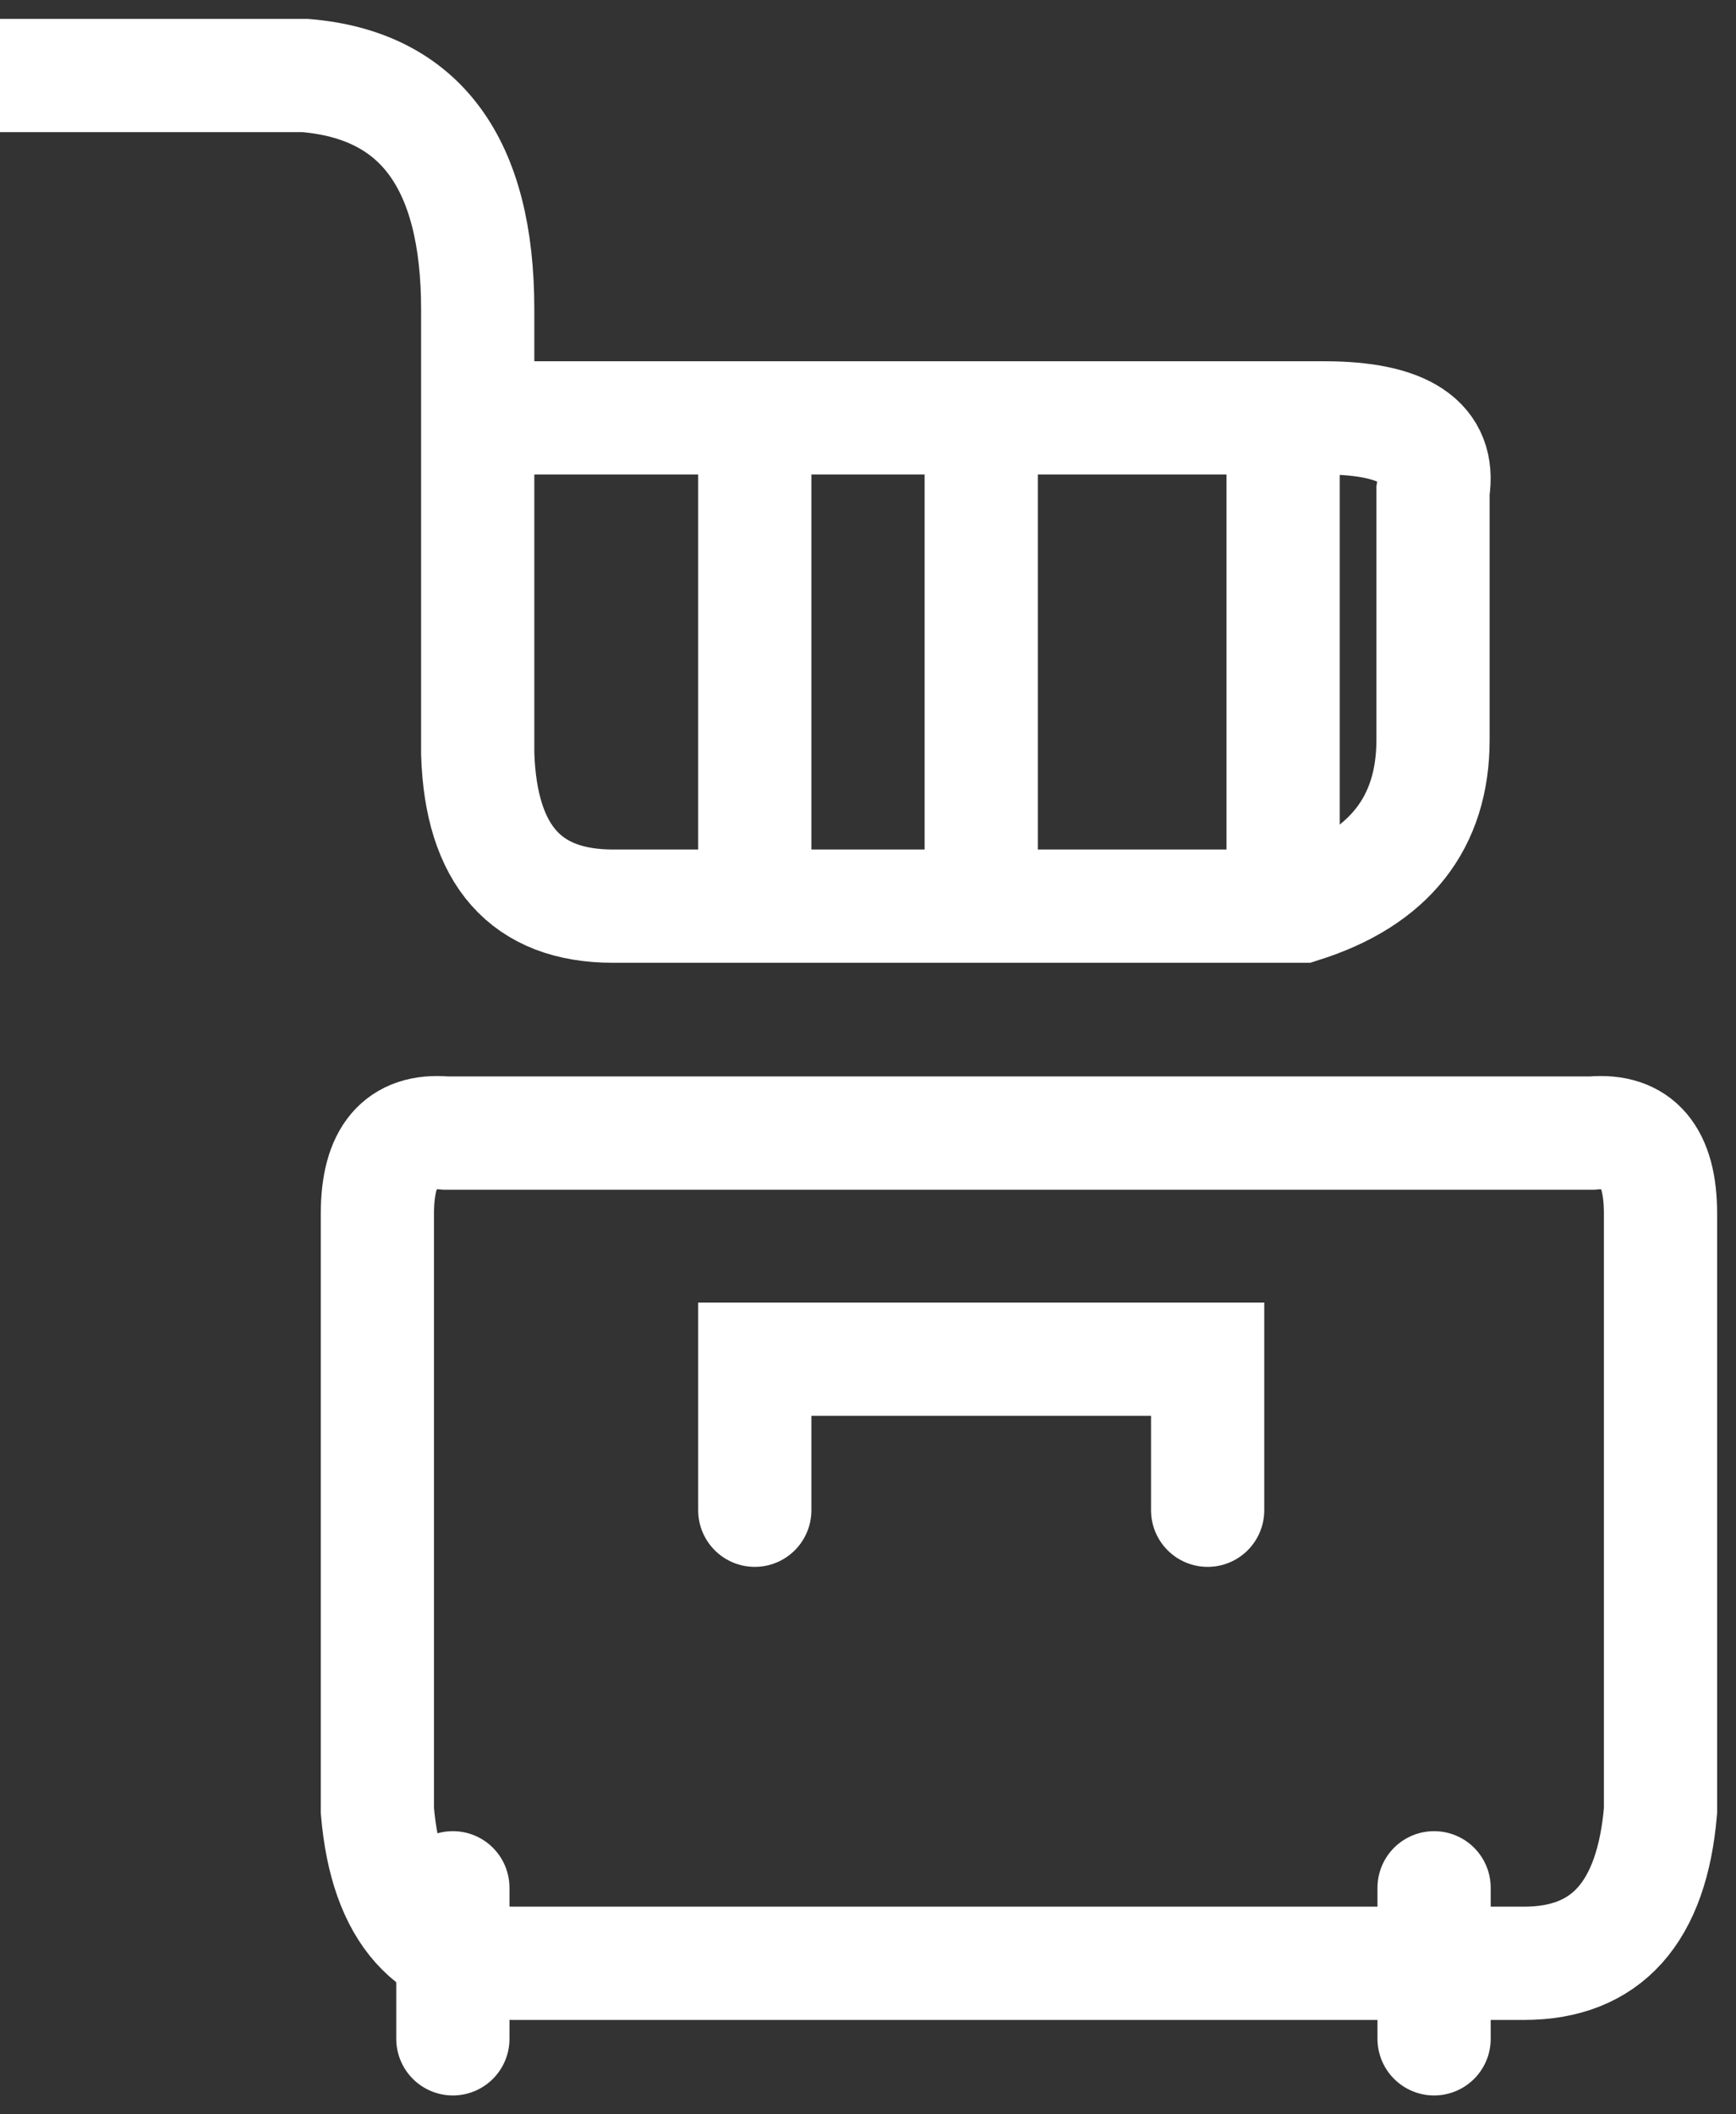
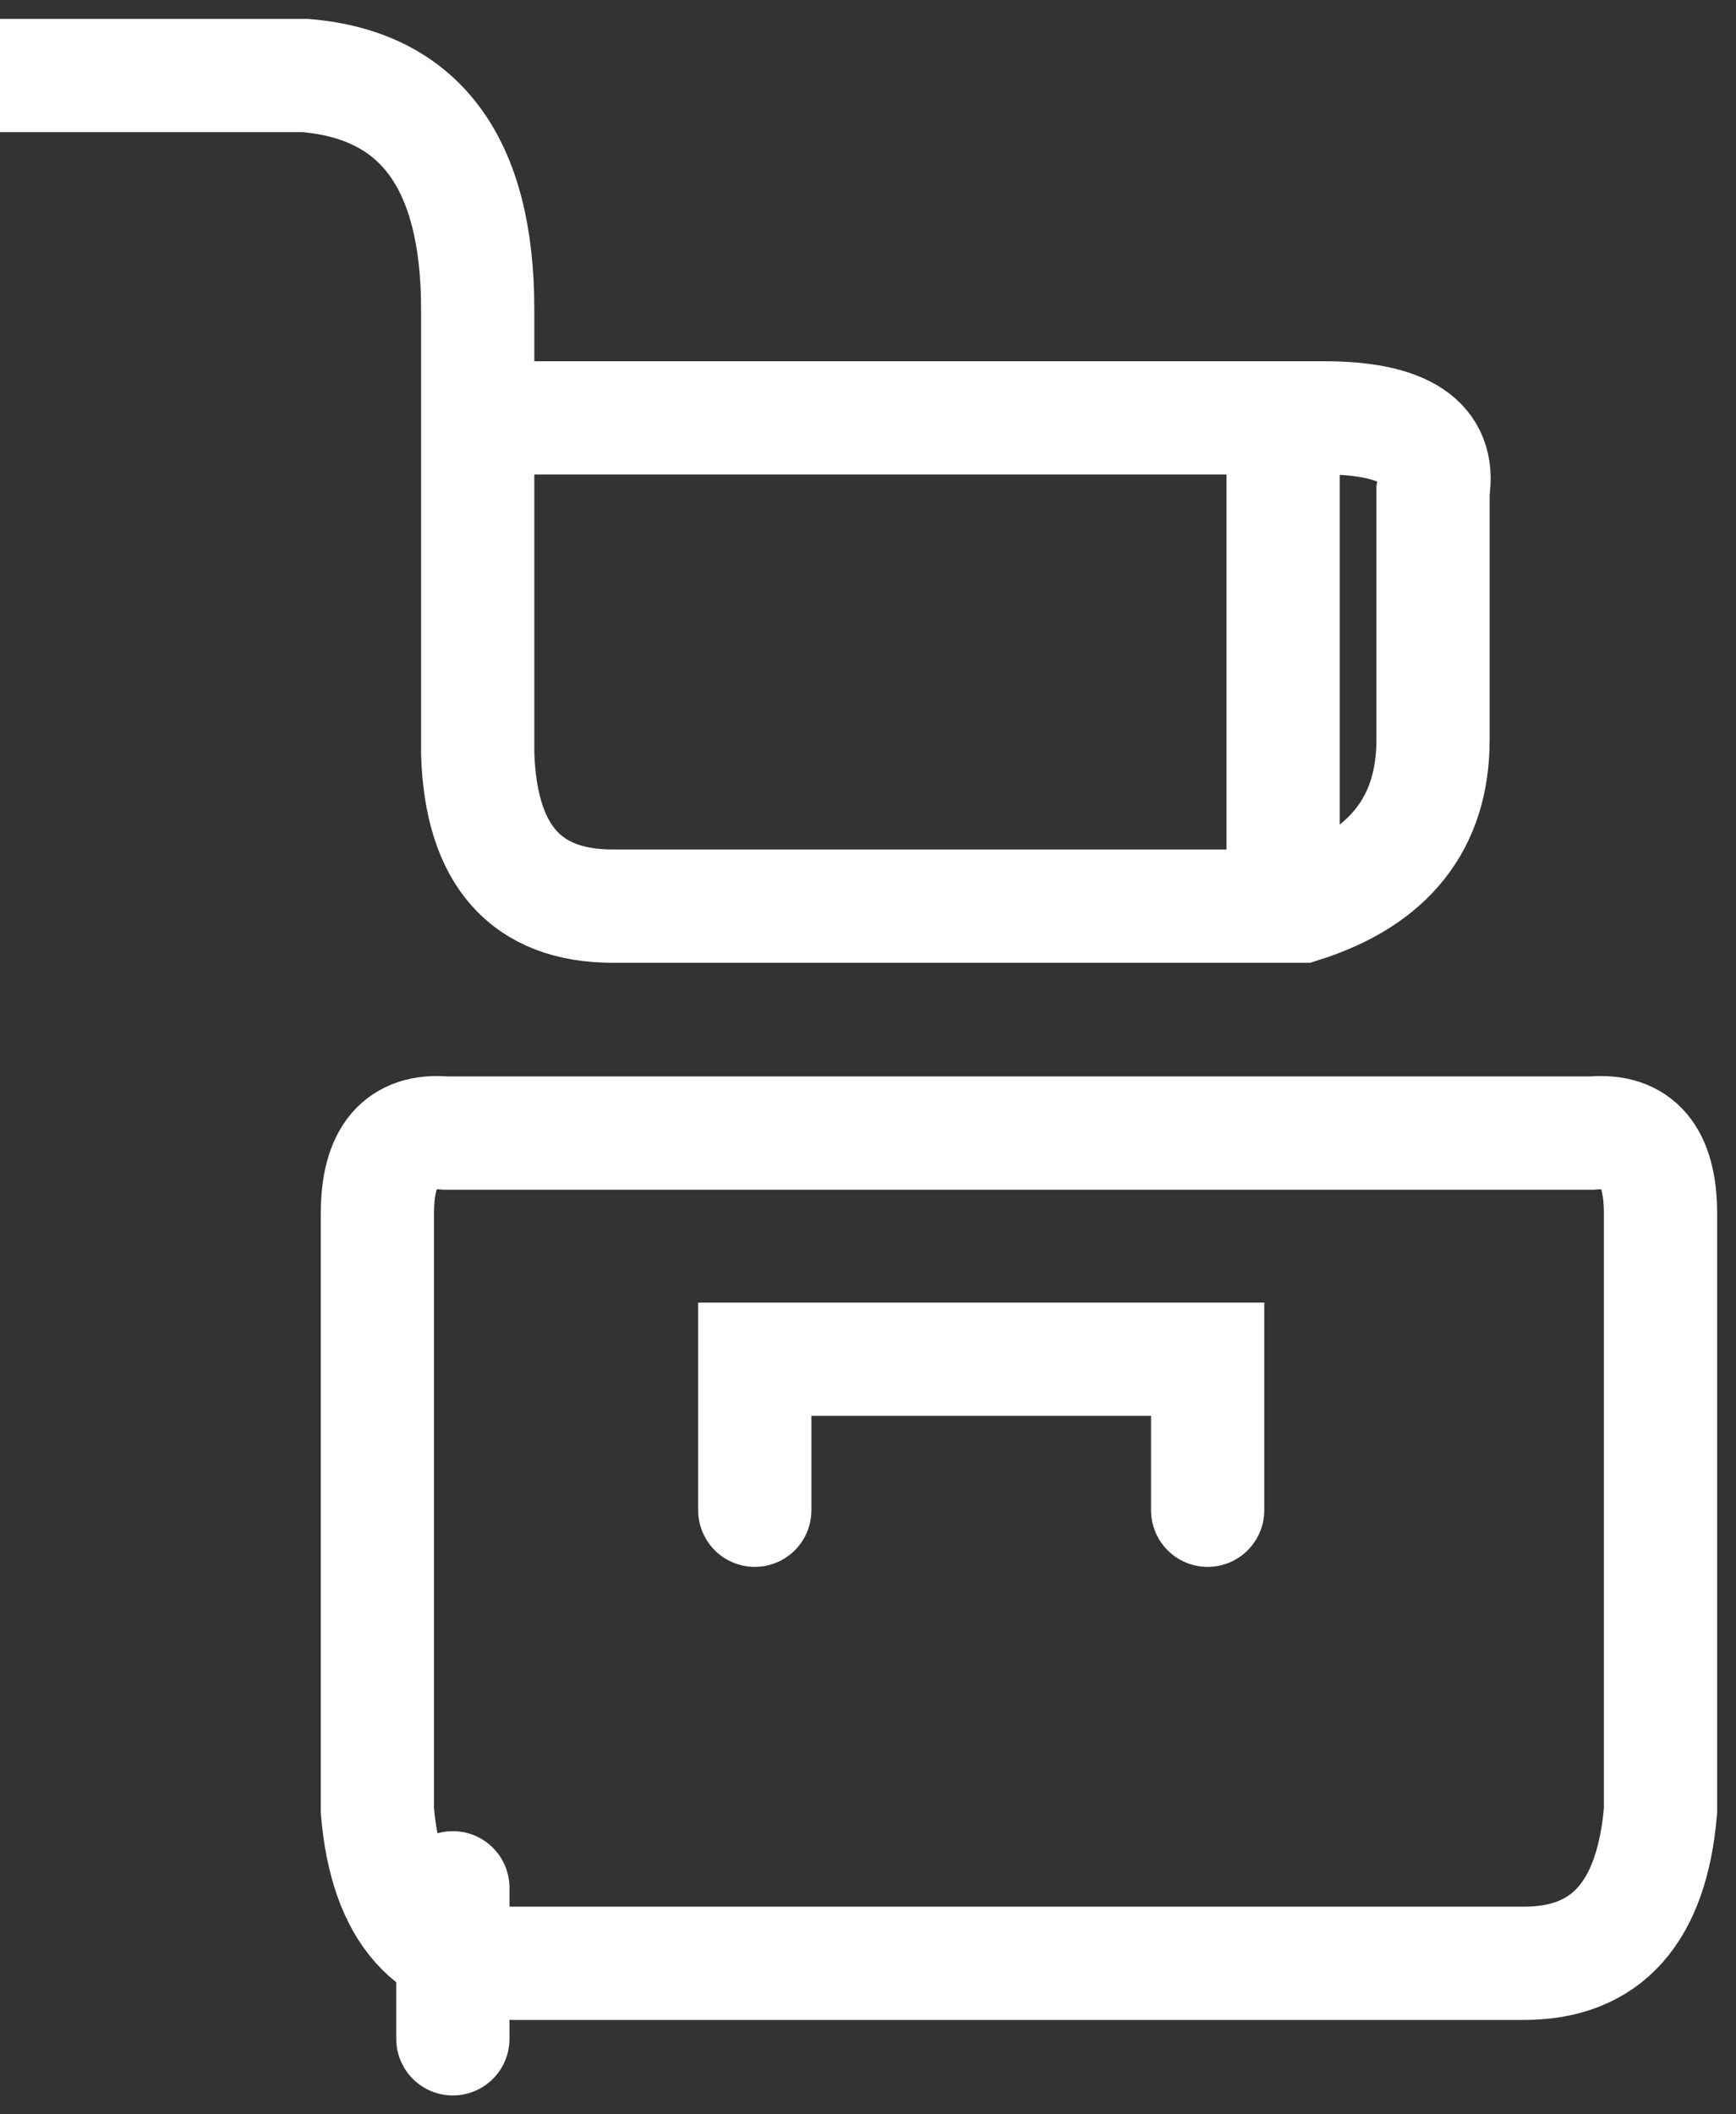
<svg xmlns="http://www.w3.org/2000/svg" width="23px" height="28px" viewBox="0 0 23 28" version="1.1">
  <rect x="0" y="0" width="23" height="28" fill="#333333" stroke="none" />
  <title>B55D5FAE-9BAA-4A45-BEC7-B79D498712D6</title>
  <desc>Created with sketchtool.</desc>
  <g id="V2" stroke="none" stroke-width="1" fill="none" fill-rule="evenodd">
    <g id="Productpagina-V2" transform="translate(-1197, -1180)" stroke="#FFFFFF" stroke-width="1.5">
      <g id="Group-34" transform="translate(160, 777)">
        <g id="Group-22">
          <g id="Group-65">
            <g id="Group-16" transform="translate(1027, 61)">
              <g id="Group-11" transform="translate(0, 263)">
                <g id="Group-7" transform="translate(0, 4)">
                  <g id="Group-19" transform="translate(10, 76)">
                    <path d="M0,0 L4.043,0 C5.567,0.127 6.329,1.16 6.329,3.097 C6.329,5.035 6.329,6.995 6.329,8.979 C6.371,10.326 6.968,11 8.12,11 C9.272,11 12.313,11 17.244,11 C18.406,10.633 18.986,9.898 18.986,8.796 C18.986,7.693 18.986,6.595 18.986,5.5 C19.089,4.856 18.608,4.534 17.541,4.534 C16.475,4.534 12.742,4.534 6.344,4.534" id="Path-10" />
-                     <line x1="10" y1="5" x2="10" y2="11" id="Path-11" />
-                     <line x1="13" y1="5" x2="13" y2="11" id="Path-11-Copy" />
                    <line x1="17" y1="5" x2="17" y2="11" id="Path-11-Copy-2" />
                    <path d="M6.808,25 C5.716,25 5.114,24.326 5,22.978 L5,22.978 L5,15.072 C5,14.307 5.302,13.952 5.905,14.005 L5.905,14.005 L21.095,14.005 C21.698,13.952 22,14.307 22,15.072 L22,22.978 C21.886,24.326 21.284,25 20.192,25 Z" id="Combined-Shape" />
                    <line x1="6" y1="24" x2="6" y2="26" id="Path-13" stroke-linecap="round" />
-                     <line x1="19" y1="24" x2="19" y2="26" id="Path-13-Copy" stroke-linecap="round" />
                    <polyline id="Path-13-Copy-2" stroke-linecap="round" points="16 19 16 17 10 17 10 19" />
                  </g>
                </g>
              </g>
            </g>
          </g>
        </g>
      </g>
    </g>
  </g>
</svg>